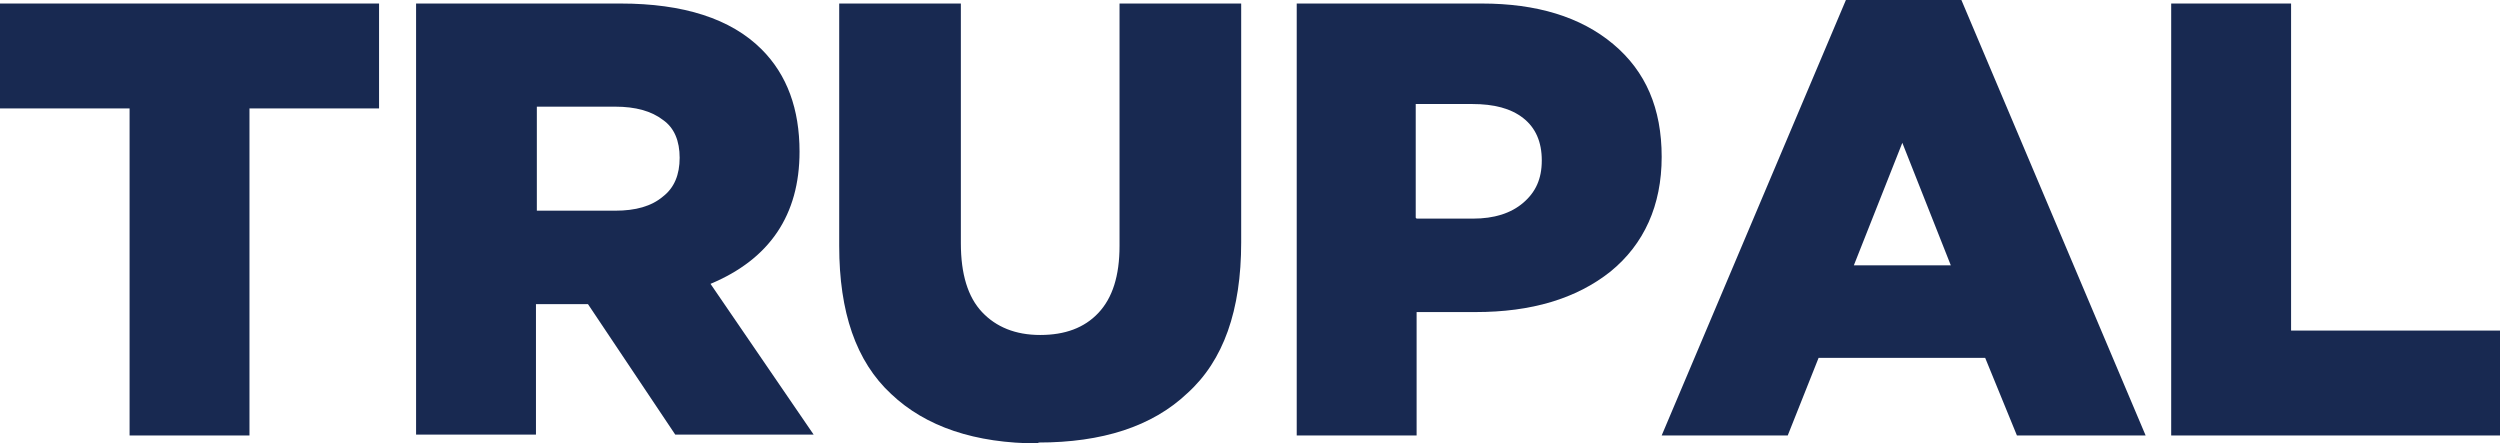
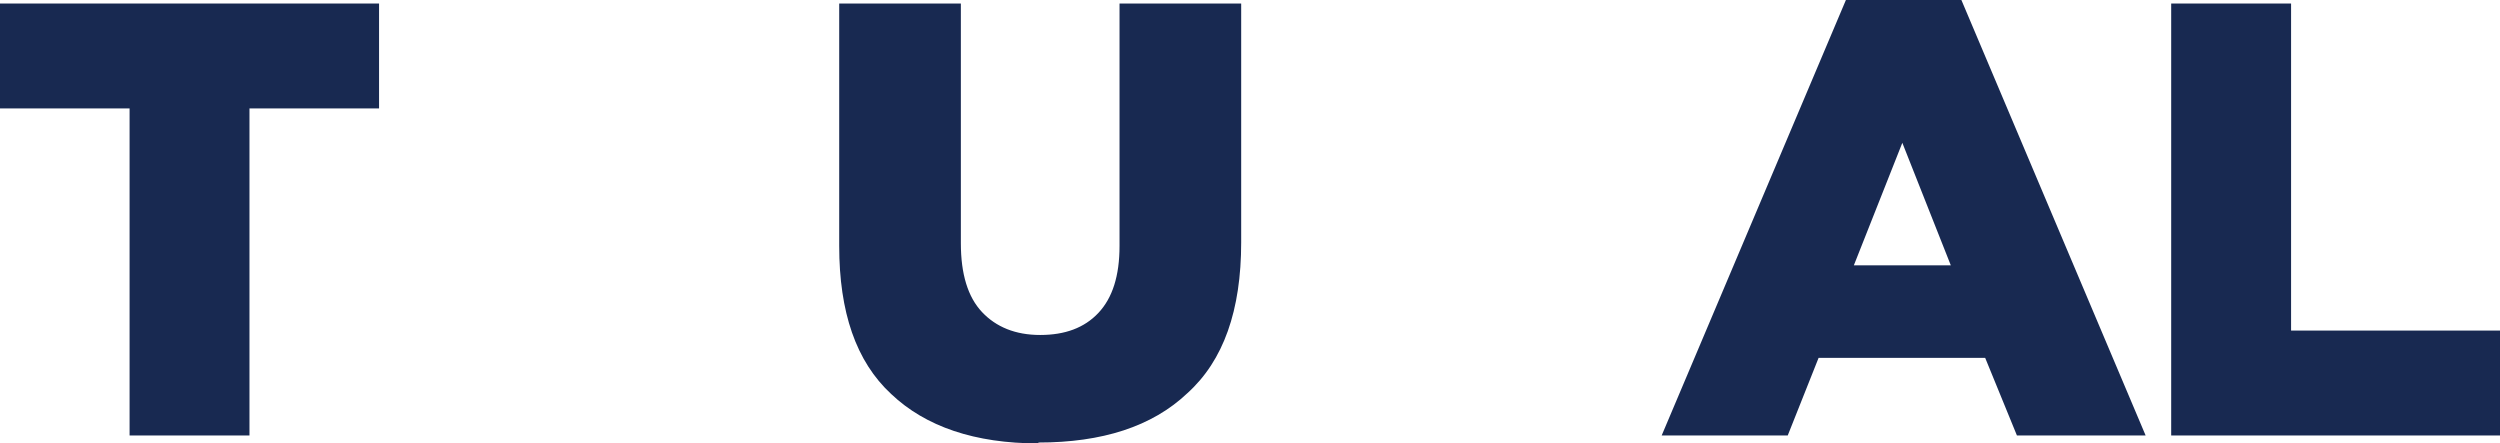
<svg xmlns="http://www.w3.org/2000/svg" id="Capa_2" data-name="Capa 2" viewBox="0 0 28.36 5.03">
  <g id="Capa_1-2" data-name="Capa 1">
    <g>
      <path d="M1.47,4.94V1.23H0V.04H4.3V1.23h-1.47v3.71H1.47Z" style="fill: #182951;" />
-       <path d="M4.72,4.94V.04h2.32c.71,0,1.25,.17,1.6,.52,.29,.29,.43,.68,.43,1.16,0,.72-.34,1.22-1.01,1.5l1.17,1.71h-1.57l-.99-1.48h-.59v1.48h-1.36Zm1.36-2.55h.9c.23,0,.41-.05,.54-.16,.13-.1,.19-.25,.19-.44s-.06-.34-.19-.43c-.13-.1-.31-.15-.54-.15h-.89v1.18Z" style="fill: #182951;" />
      <path d="M11.78,5.03c-.72,0-1.28-.19-1.67-.56-.4-.37-.59-.93-.59-1.68V.04h1.38V2.76c0,.35,.08,.61,.24,.78,.16,.17,.38,.26,.66,.26s.5-.08,.66-.25c.16-.17,.24-.42,.24-.76V.04h1.38V2.75c0,.77-.2,1.34-.61,1.71-.4,.38-.97,.56-1.69,.56Z" style="fill: #182951;" />
-       <path d="M14.71,4.94V.04h2.1c.62,0,1.12,.15,1.49,.46,.37,.31,.55,.73,.55,1.28s-.2,.99-.58,1.3c-.39,.31-.9,.46-1.53,.46h-.67v1.4h-1.36Zm1.36-2.46h.64c.24,0,.43-.06,.57-.18,.14-.12,.21-.27,.21-.48s-.07-.37-.21-.48c-.14-.11-.33-.16-.58-.16h-.64v1.29Z" style="fill: #182951;" />
      <path d="M18.85,4.94L20.94,0h1.31l2.09,4.94h-1.46l-.36-.88h-1.89l-.35,.88h-1.43Zm2.18-1.93h1.1l-.55-1.39-.55,1.39Z" style="fill: #182951;" />
      <path d="M24.63,4.94V.04h1.36V3.75h2.37v1.19h-3.73Z" style="fill: #182951;" />
    </g>
  </g>
</svg>